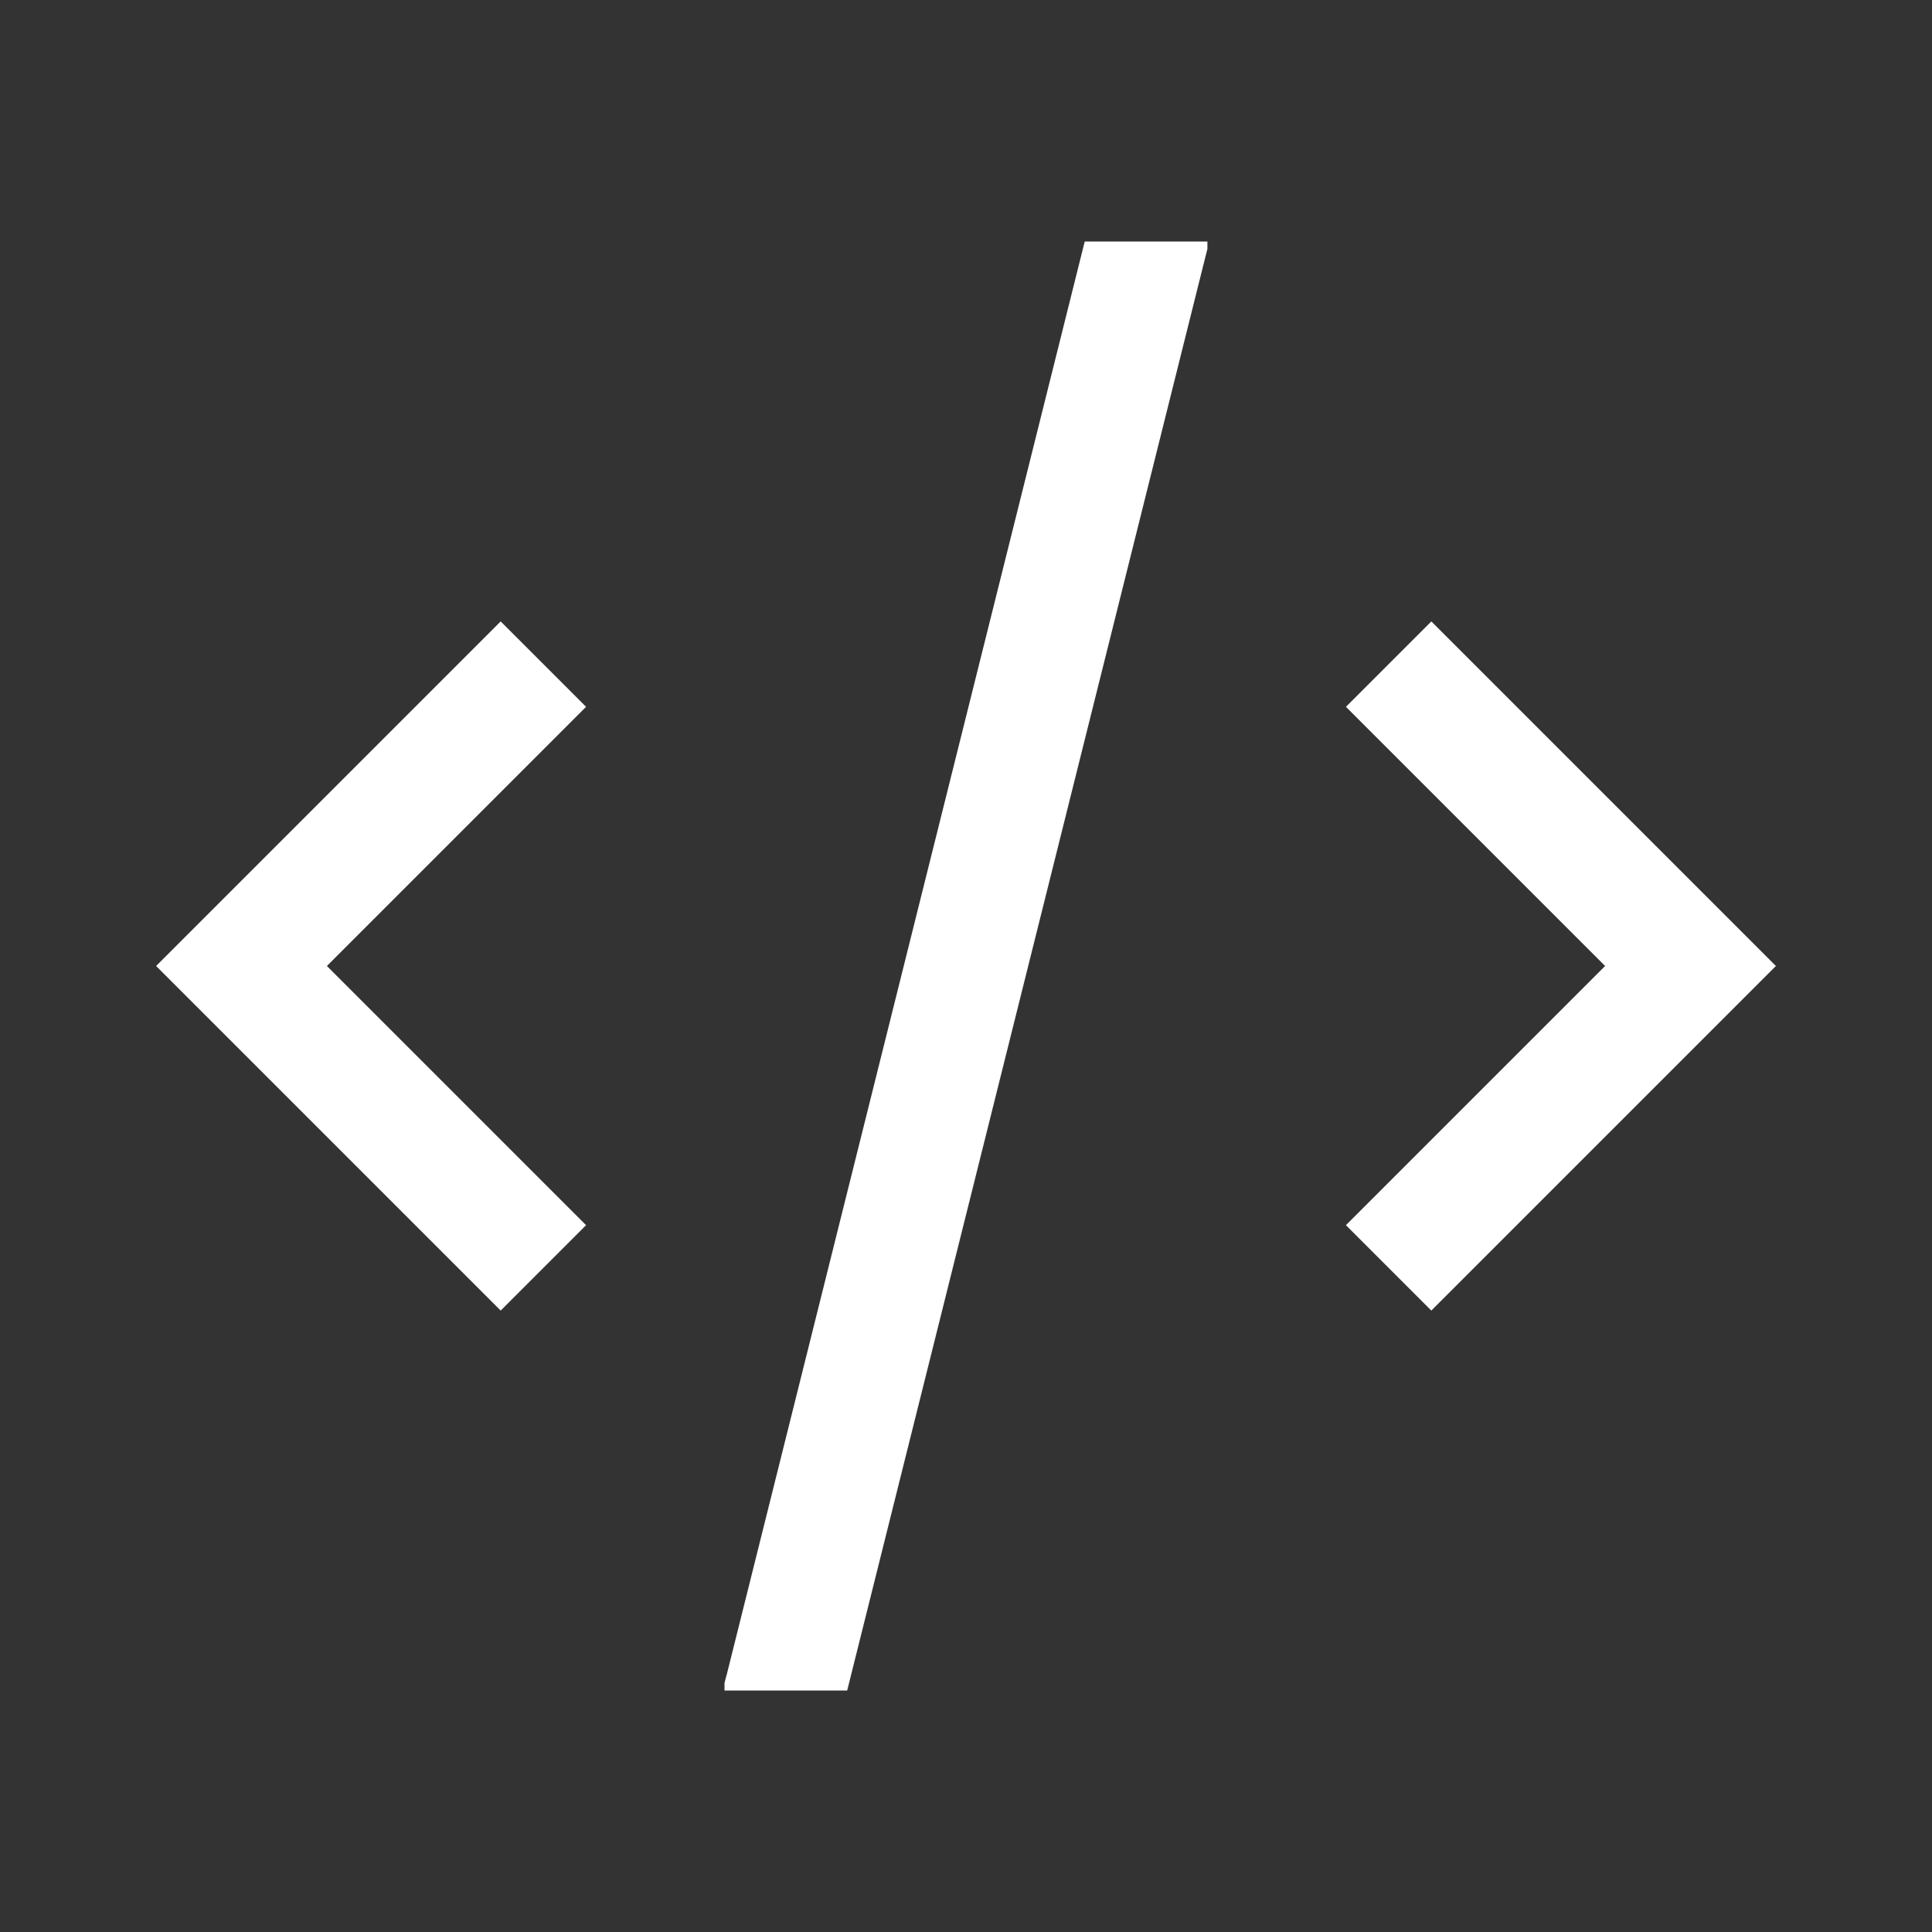
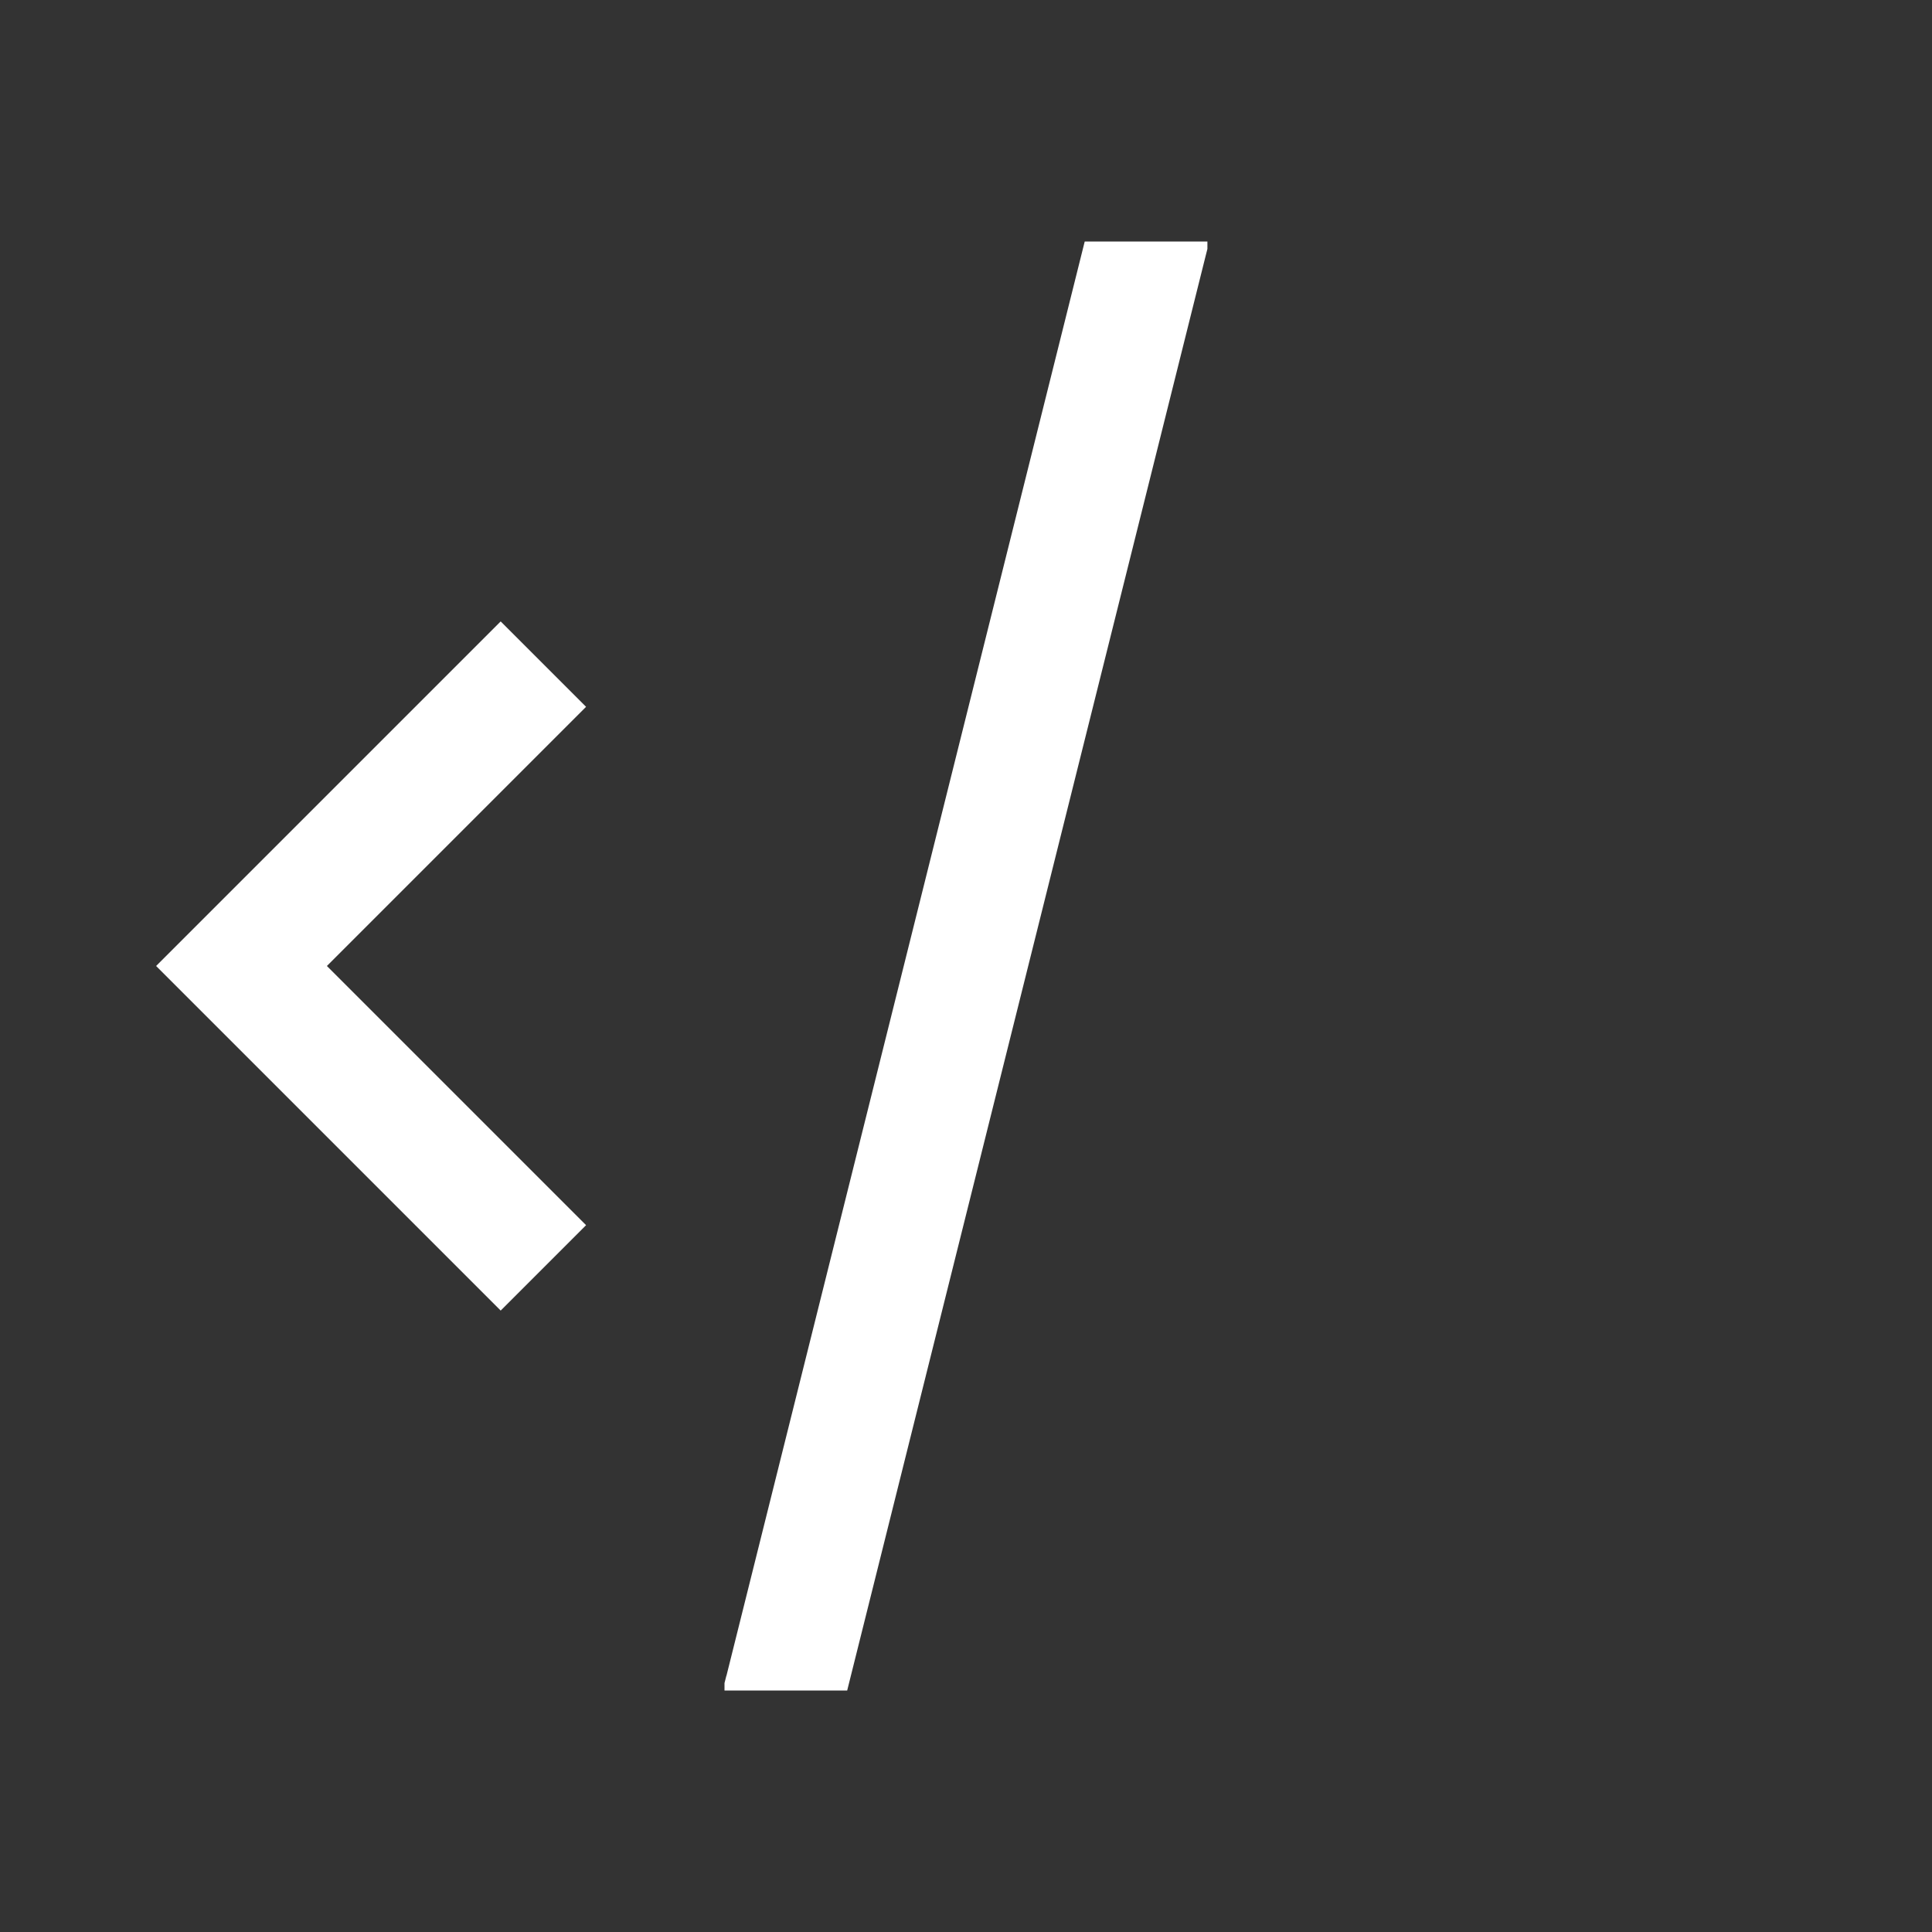
<svg xmlns="http://www.w3.org/2000/svg" width="20" height="20" fill="none">
  <rect width="100%" height="100%" fill="#333333" stroke="none" />
-   <path fill-rule="evenodd" clip-rule="evenodd" d="m7.519 17.348-.019.075v.077h1.27L12.48 2.652l.019-.075V2.5h-1.27L7.52 17.348zM3.384 10l2.683 2.683-.884.884-3.125-3.125L1.616 10l.442-.442 3.125-3.125.884.884L3.384 10zm13.232 0-2.683 2.683.884.884 3.125-3.125.442-.442-.442-.442-3.125-3.125-.884.884L16.616 10z" fill="#fff" />
+   <path fill-rule="evenodd" clip-rule="evenodd" d="m7.519 17.348-.019.075v.077h1.27L12.48 2.652l.019-.075V2.5h-1.27L7.52 17.348zM3.384 10l2.683 2.683-.884.884-3.125-3.125L1.616 10l.442-.442 3.125-3.125.884.884L3.384 10zL16.616 10z" fill="#fff" />
</svg>